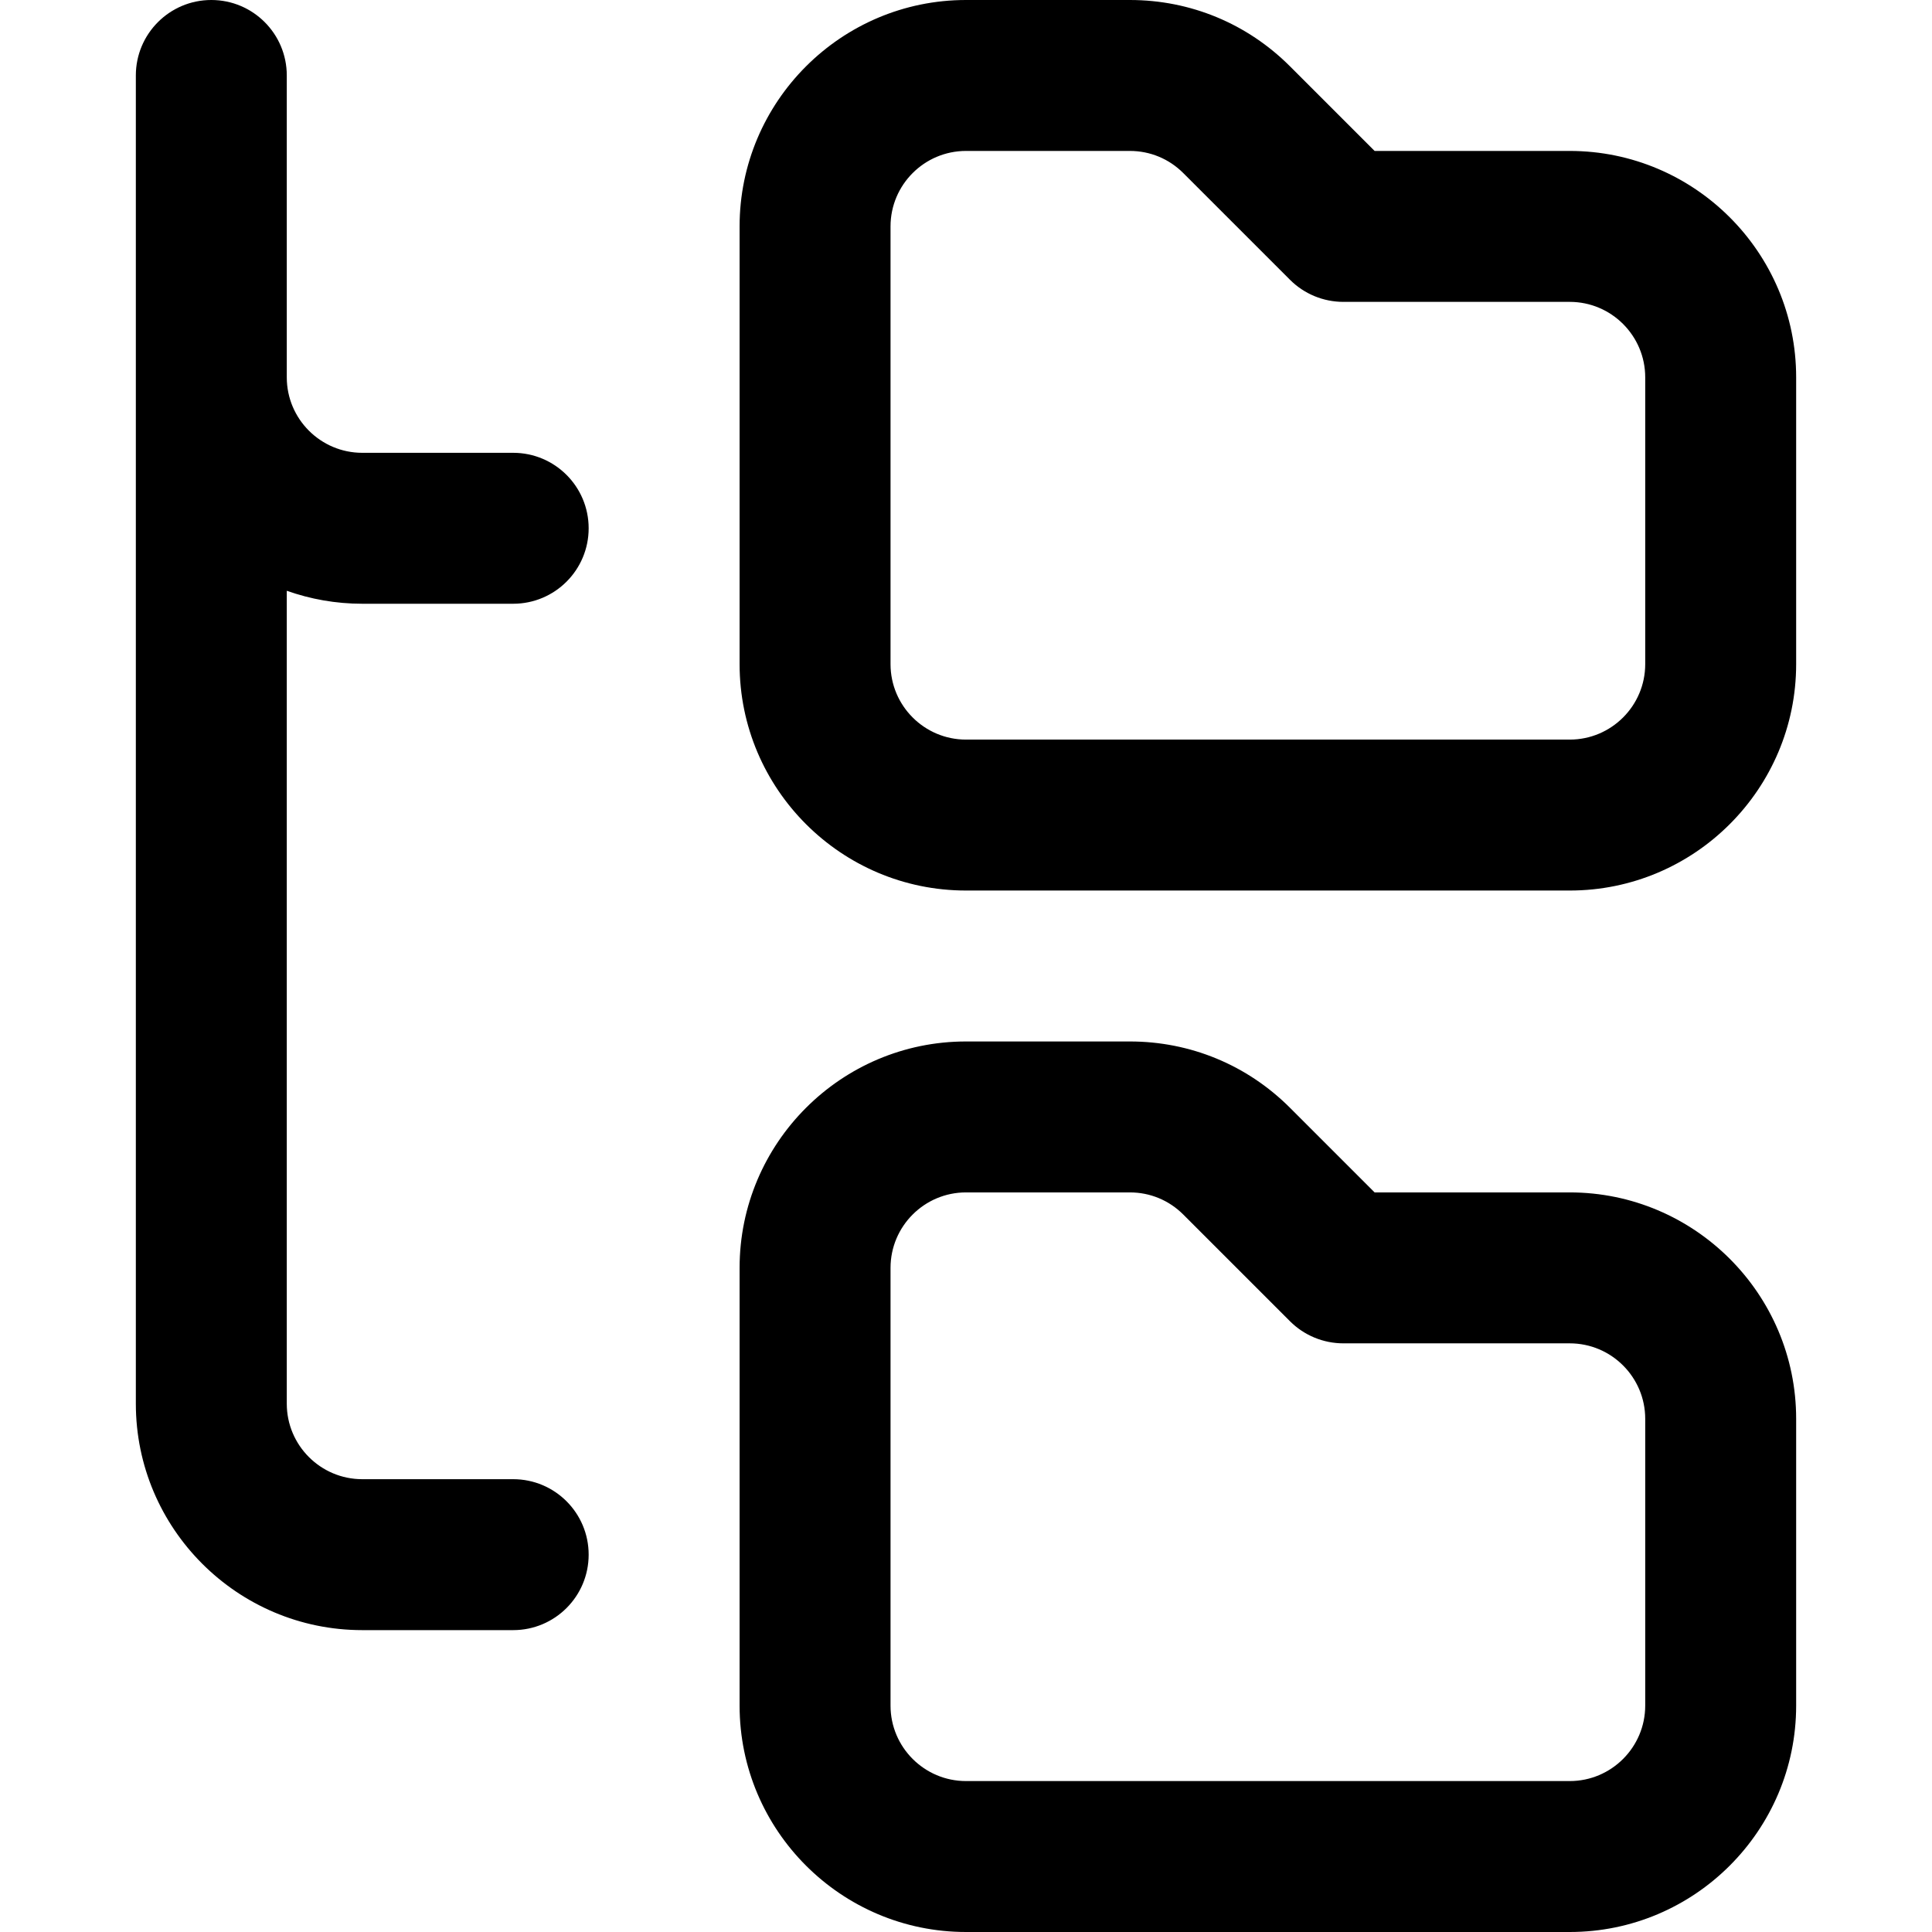
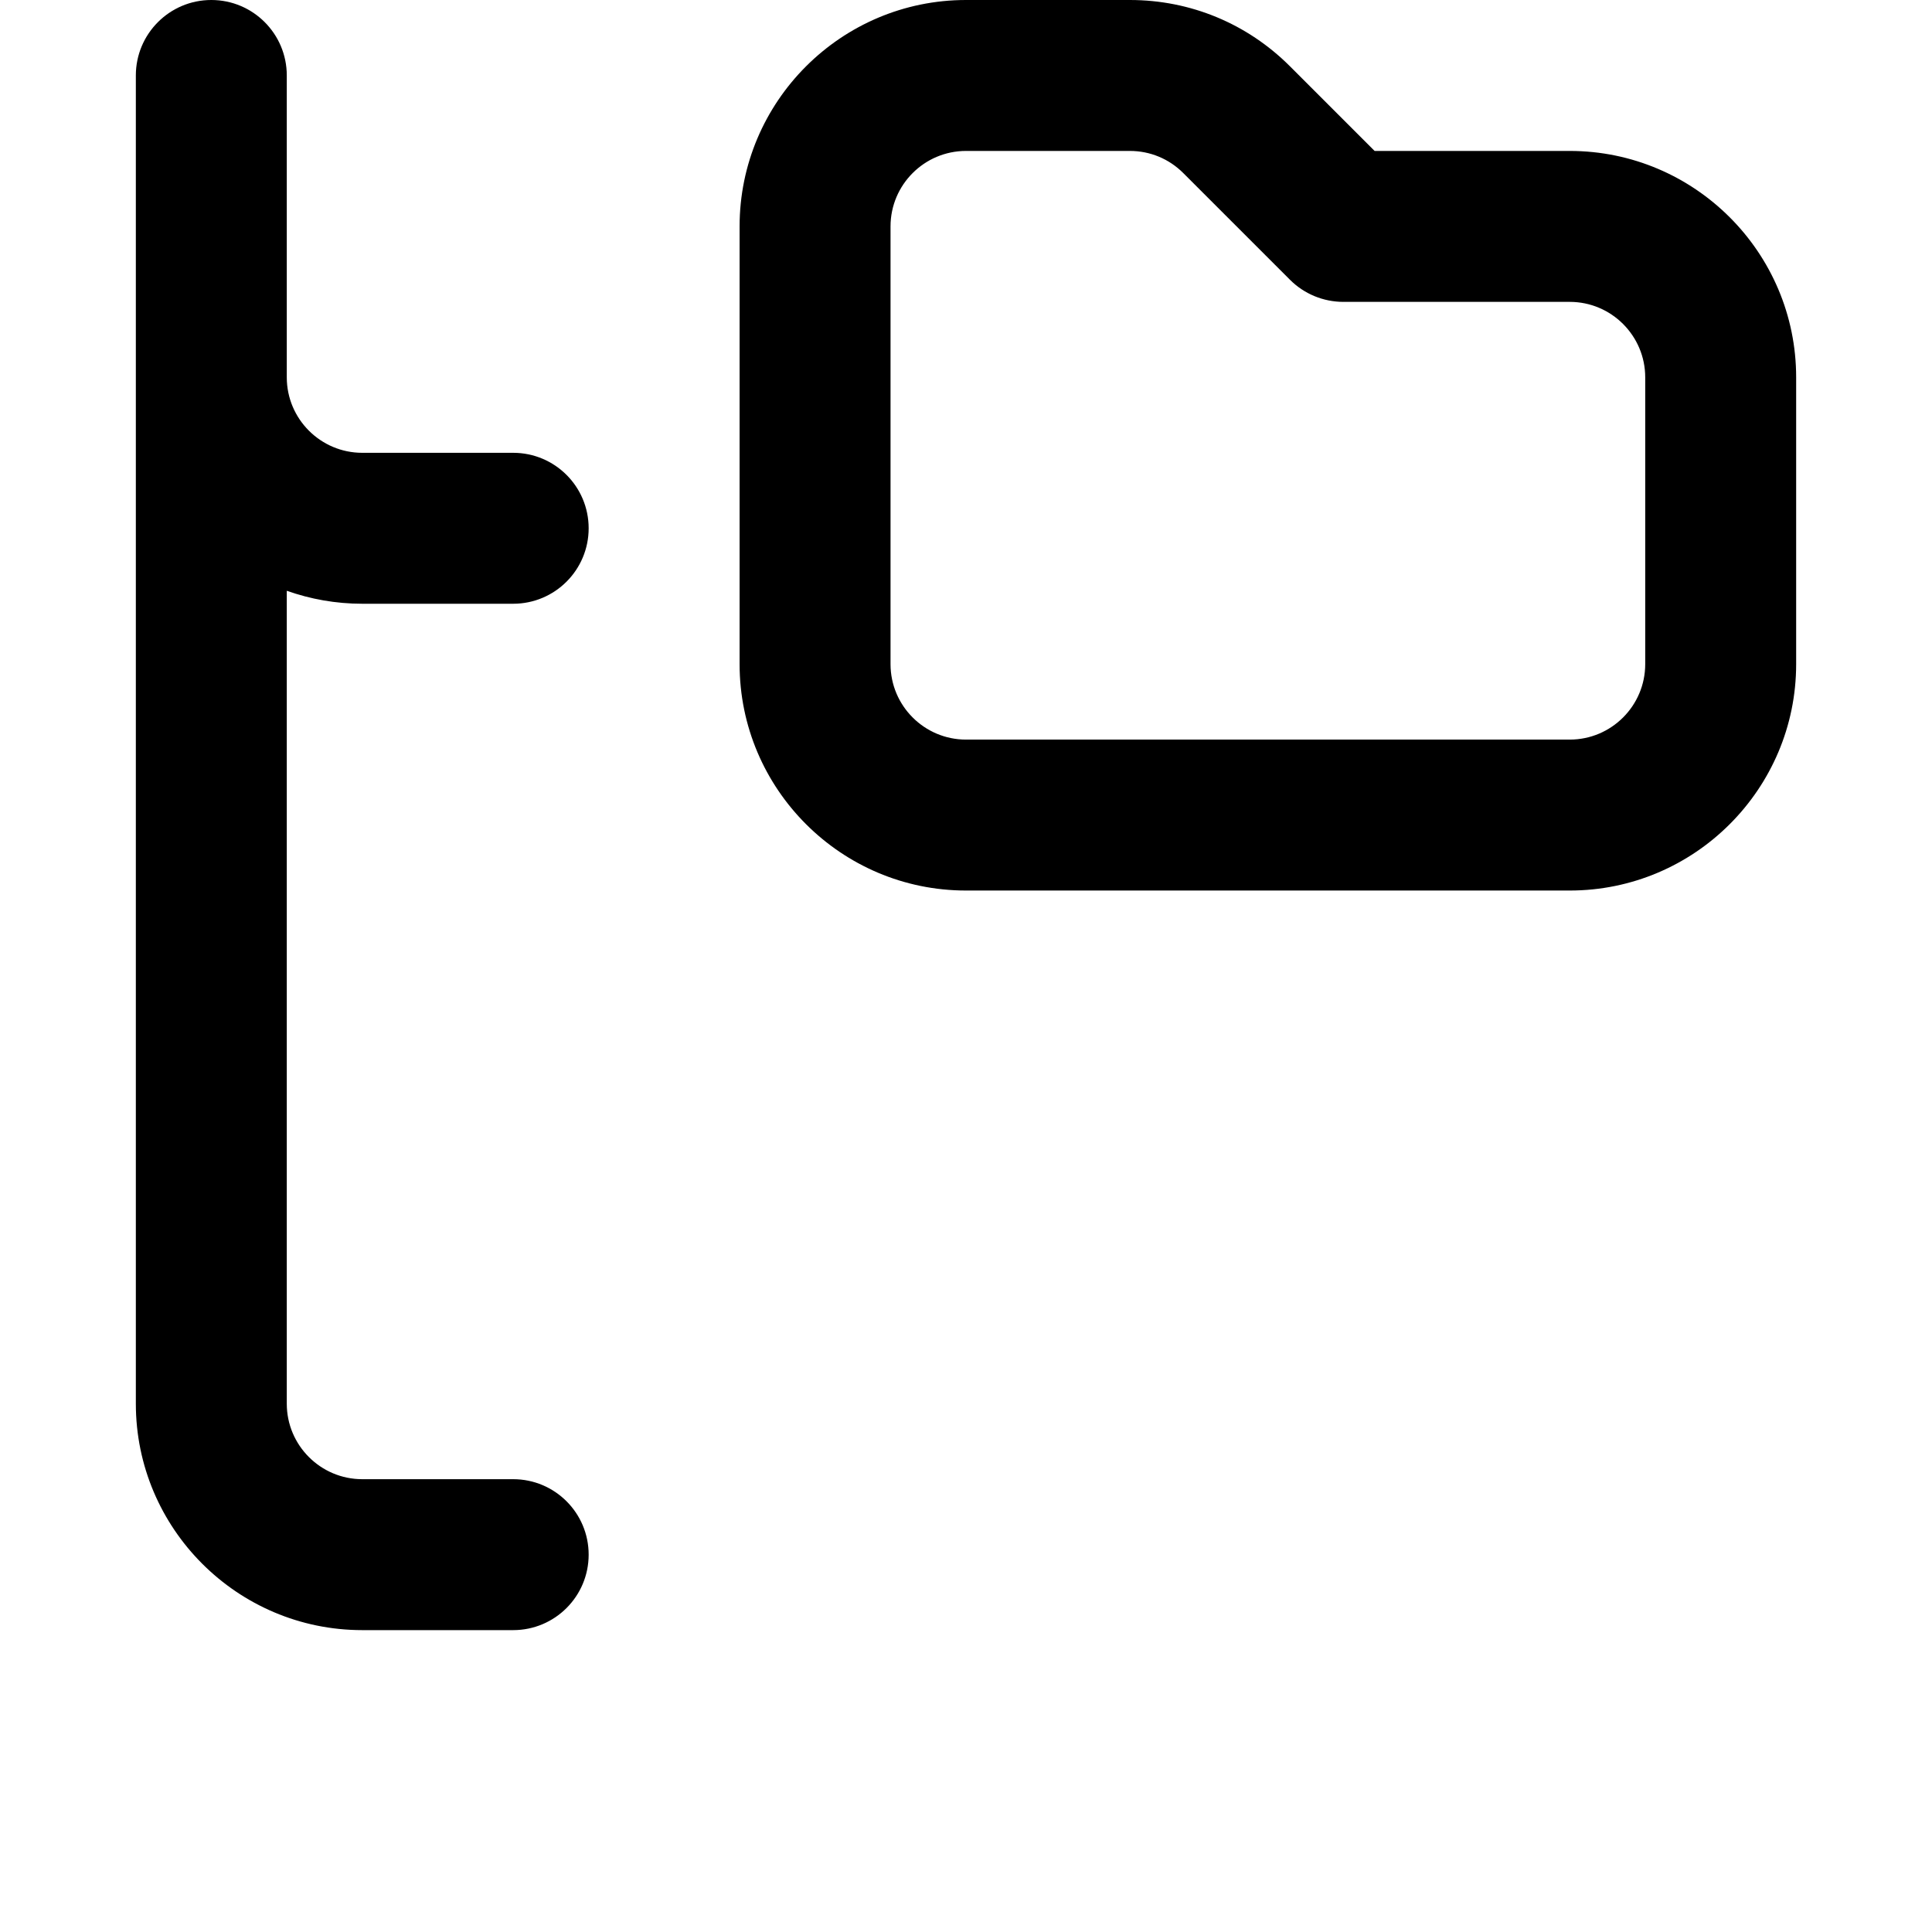
<svg xmlns="http://www.w3.org/2000/svg" width="100%" height="100%" viewBox="0 0 512 512" version="1.1" xml:space="preserve" style="fill-rule:evenodd;clip-rule:evenodd;stroke-linejoin:round;stroke-miterlimit:2;">
  <g id="Folder_Tree">
    <path d="M416,236L256,236C222.916,236 196,209.084 196,176L196,60C196,26.916 222.916,0 256,0L299.432,0C315.457,0 330.525,6.241 341.858,17.573L364.284,40L416,40C449.084,40 476,66.916 476,100L476,176C476,209.084 449.084,236 416,236ZM256,40C244.972,40 236,48.972 236,60L236,176C236,187.028 244.972,196 256,196L416,196C427.028,196 436,187.028 436,176L436,100C436,88.972 427.028,80 416,80L356,80C350.695,80 345.608,77.893 341.857,74.142L313.573,45.858C309.796,42.081 304.773,40 299.431,40L256,40Z" style="fill-rule:nonzero;" />
-     <path d="M416,512L256,512C222.916,512 196,485.084 196,452L196,336C196,302.916 222.916,276 256,276L299.432,276C315.457,276 330.525,282.241 341.858,293.573L364.284,316L416,316C449.084,316 476,342.916 476,376L476,452C476,485.084 449.084,512 416,512ZM256,316C244.972,316 236,324.972 236,336L236,452C236,463.028 244.972,472 256,472L416,472C427.028,472 436,463.028 436,452L436,376C436,364.972 427.028,356 416,356L356,356C350.695,356 345.608,353.893 341.857,350.142L313.573,321.858C309.796,318.081 304.773,316 299.431,316L256,316Z" style="fill-rule:nonzero;" />
    <path d="M136,392L96,392C84.972,392 76,383.028 76,372L76,156.56C82.26,158.78 88.989,160 96,160L136,160C147.046,160 156,151.046 156,140C156,128.954 147.046,120 136,120L96,120C84.972,120 76,111.028 76,100L76,20C76,8.954 67.046,0 56,0C44.954,0 36,8.954 36,20L36,372C36,405.084 62.916,432 96,432L136,432C147.046,432 156,423.046 156,412C156,400.954 147.046,392 136,392Z" style="fill-rule:nonzero;" />
  </g>
</svg>